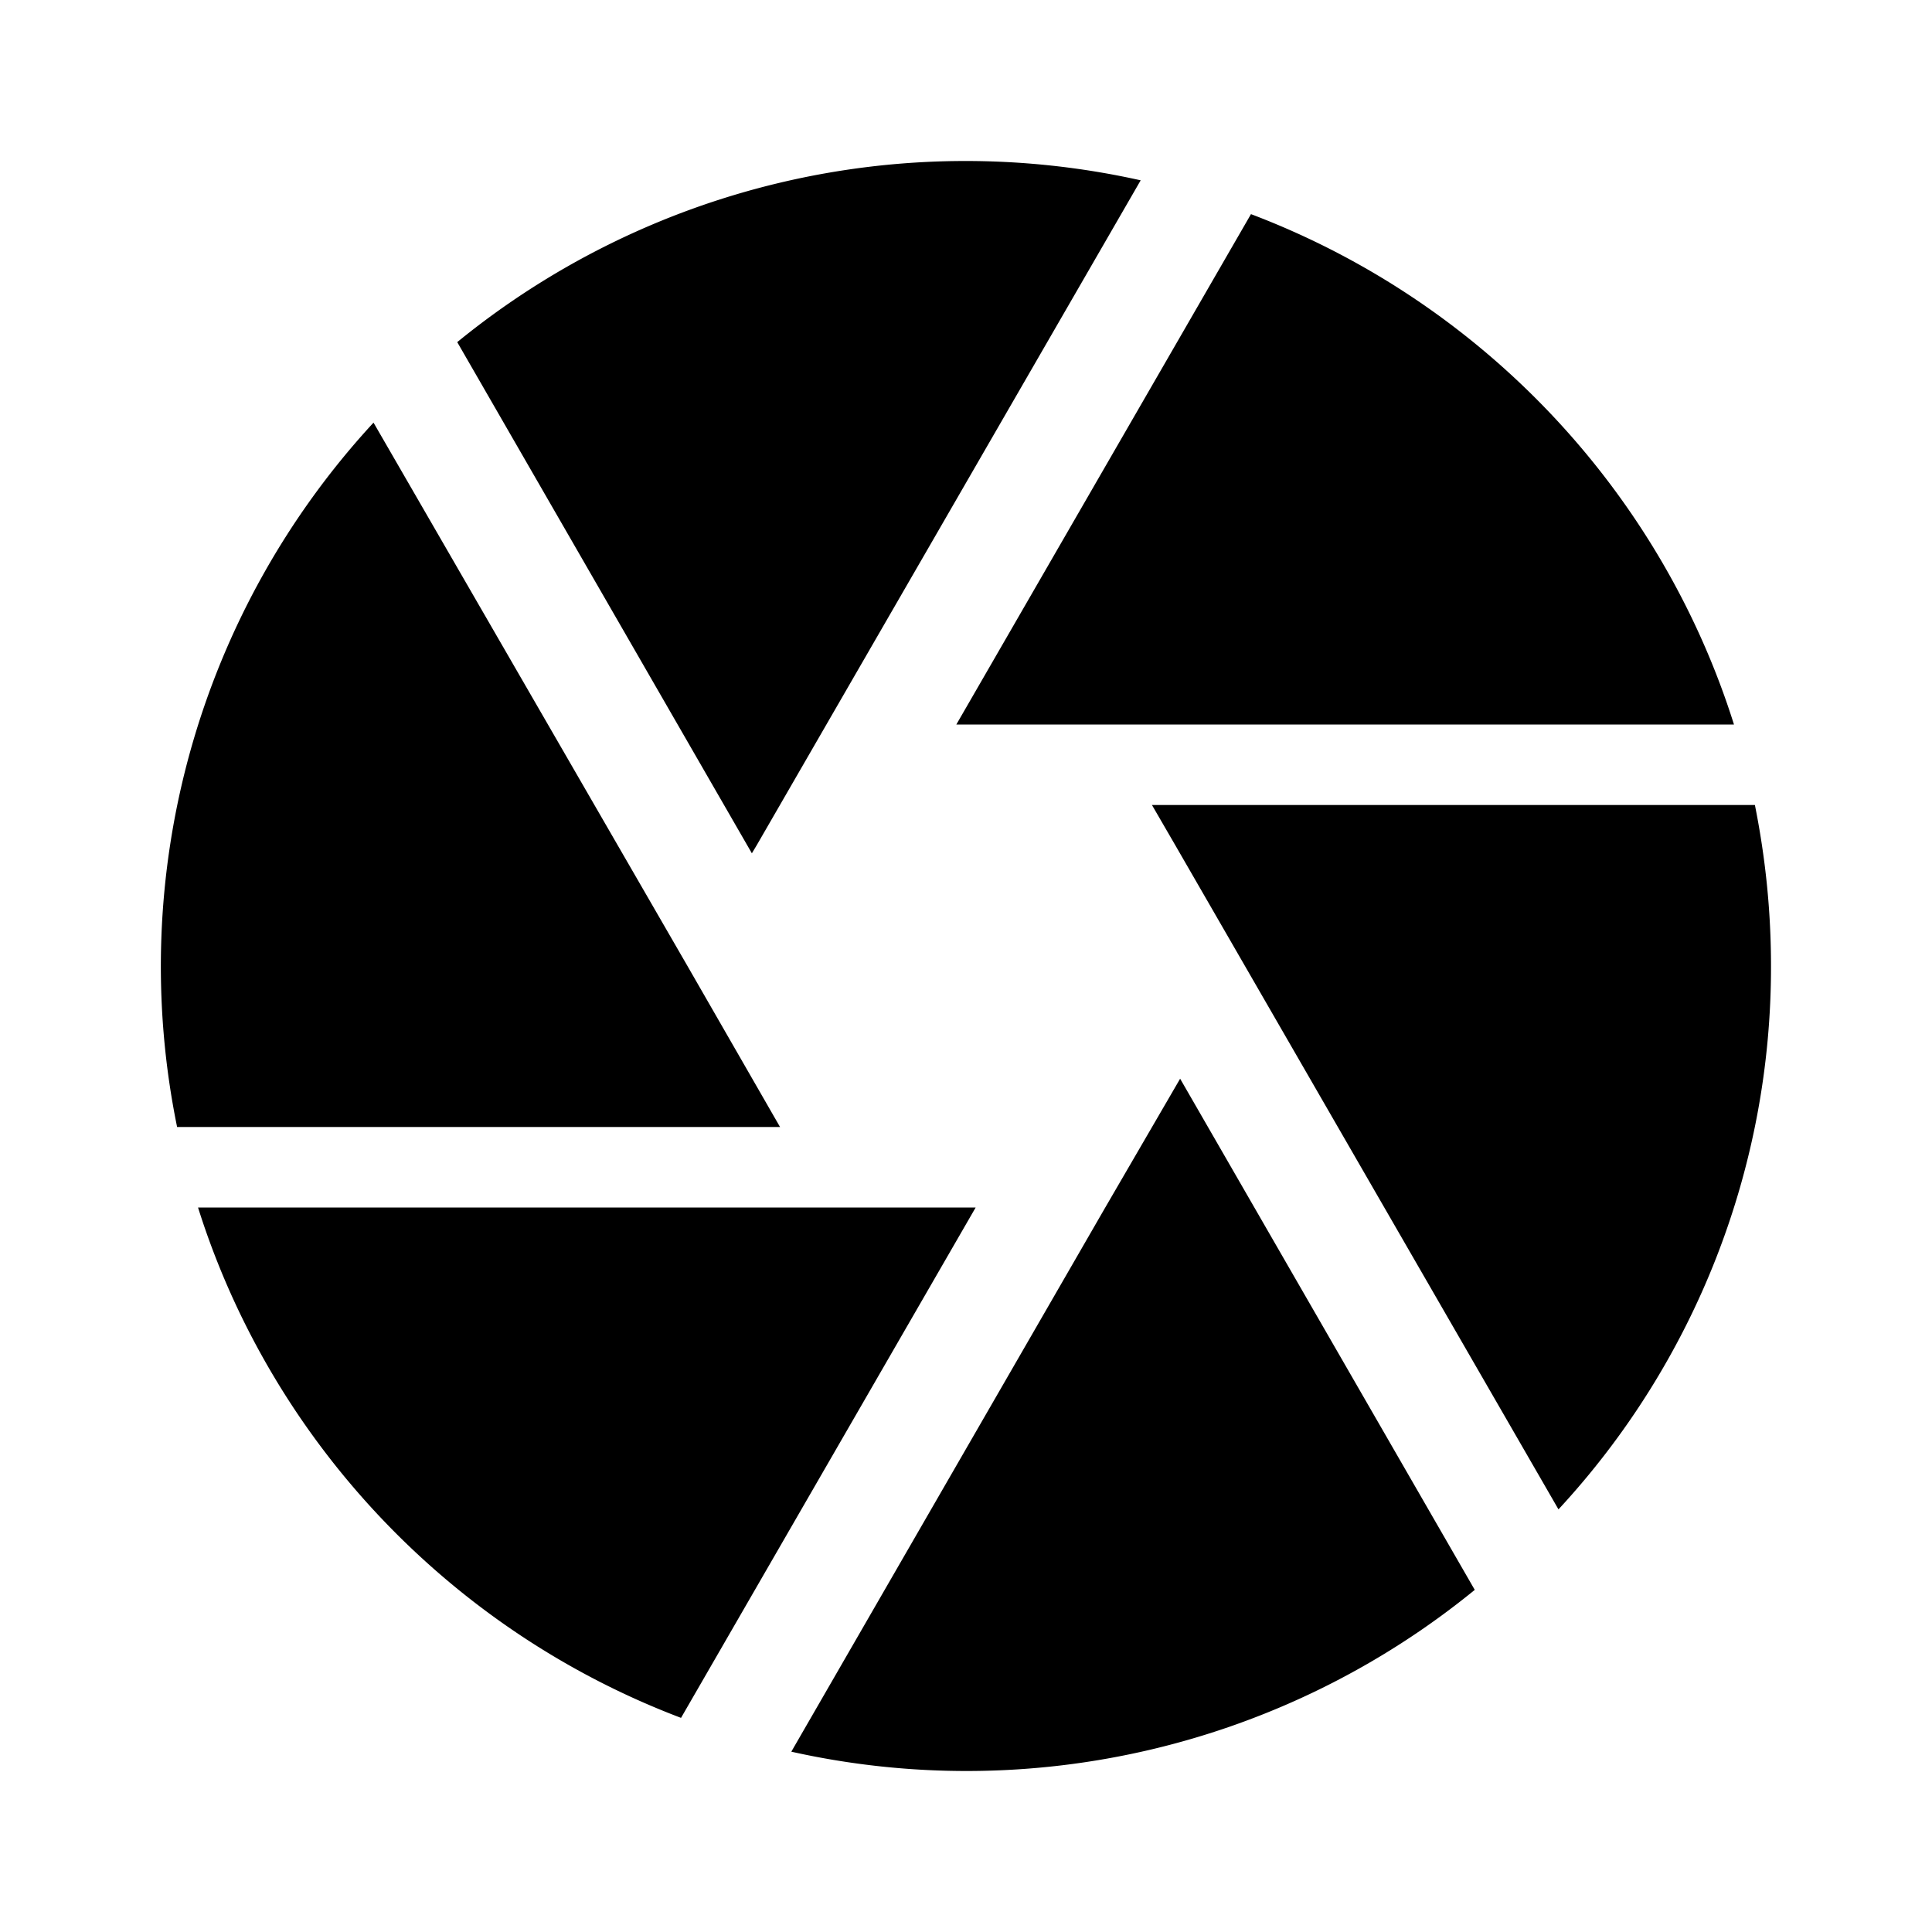
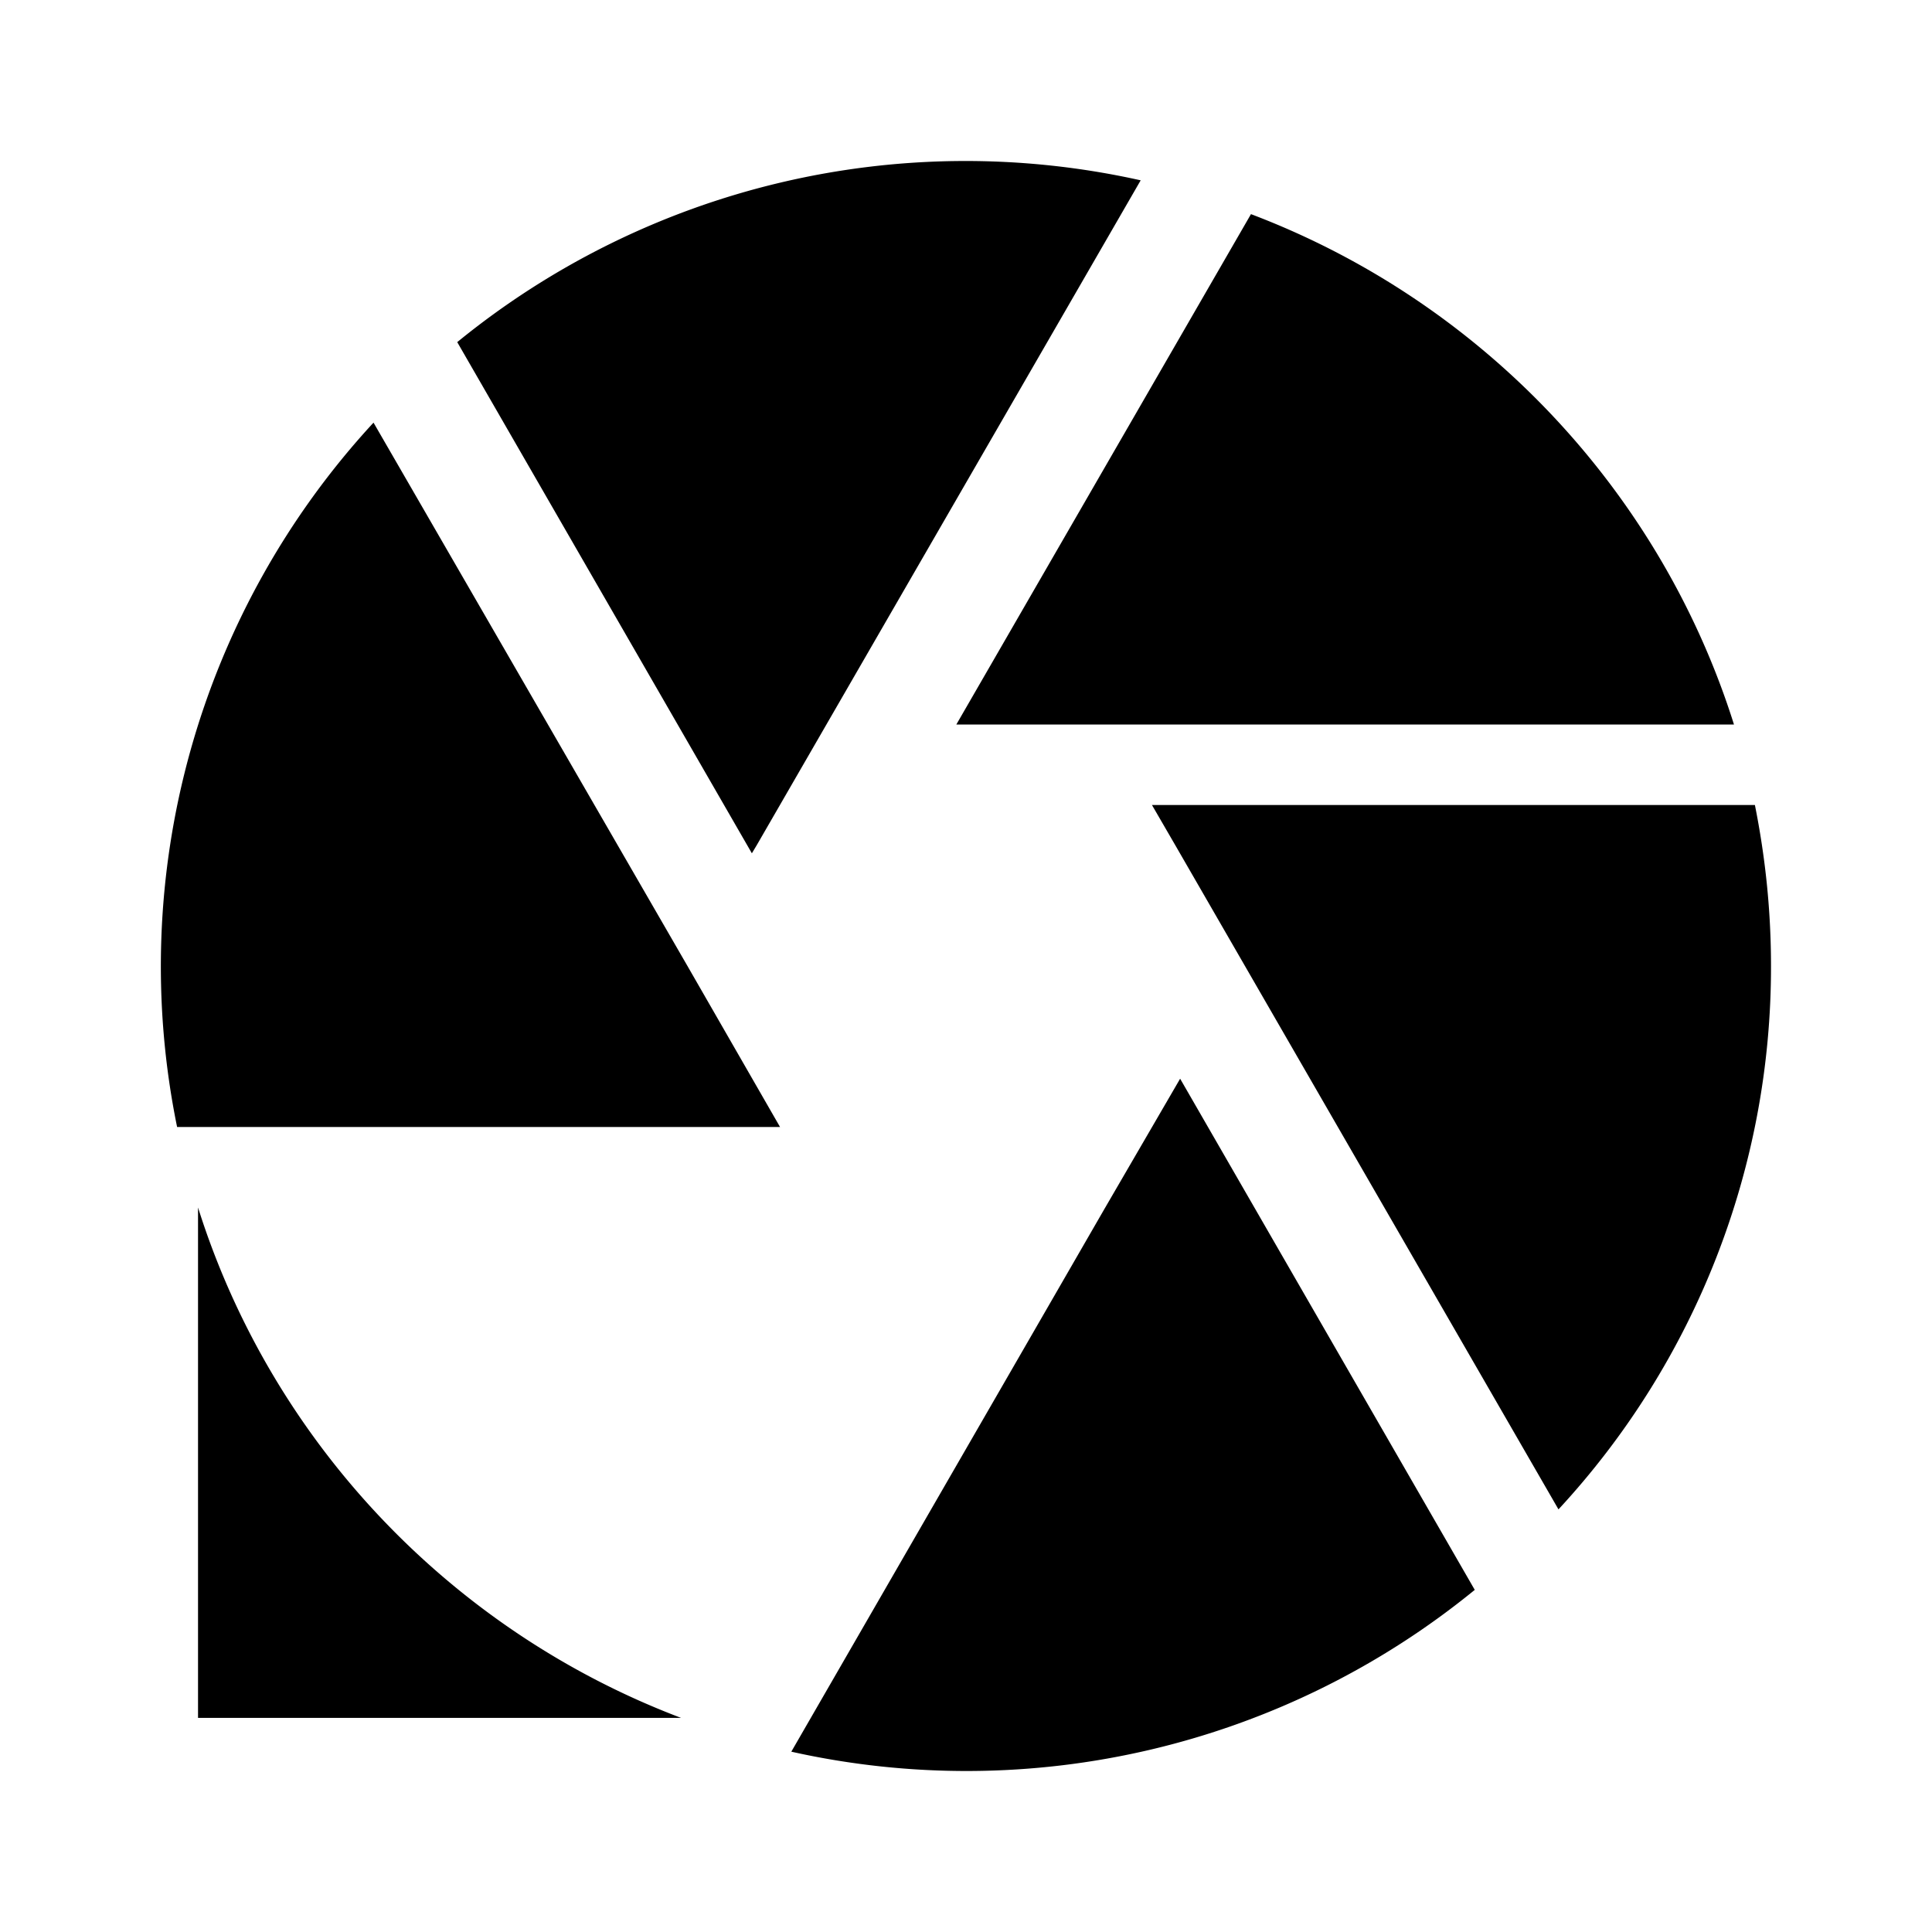
<svg xmlns="http://www.w3.org/2000/svg" width="24" height="24" viewBox="0 0 24 24">
-   <path d="m9.4 10.5 4.77-8.26a9.984 9.984 0 0 0-8.49 2.01l3.66 6.35.06-.1zM21.54 9c-.92-2.92-3.15-5.26-6-6.34L11.88 9h9.66zm.26 1h-7.49l.29.5 4.76 8.25A9.91 9.91 0 0 0 22 12c0-.69-.07-1.35-.2-2zM8.54 12l-3.9-6.75A9.958 9.958 0 0 0 2.2 14h7.49l-1.15-2zm-6.08 3c.92 2.92 3.15 5.26 6 6.34L12.12 15H2.46zm11.27 0-3.9 6.76a9.984 9.984 0 0 0 8.49-2.01l-3.66-6.35-.93 1.6z" />
+   <path d="m9.4 10.5 4.77-8.26a9.984 9.984 0 0 0-8.49 2.01l3.66 6.35.06-.1zM21.54 9c-.92-2.92-3.15-5.26-6-6.34L11.88 9h9.66zm.26 1h-7.49l.29.5 4.76 8.25A9.91 9.91 0 0 0 22 12c0-.69-.07-1.35-.2-2zM8.54 12l-3.9-6.75A9.958 9.958 0 0 0 2.2 14h7.49l-1.15-2zm-6.08 3c.92 2.92 3.15 5.26 6 6.34H2.46zm11.27 0-3.9 6.76a9.984 9.984 0 0 0 8.49-2.01l-3.66-6.35-.93 1.6z" />
</svg>